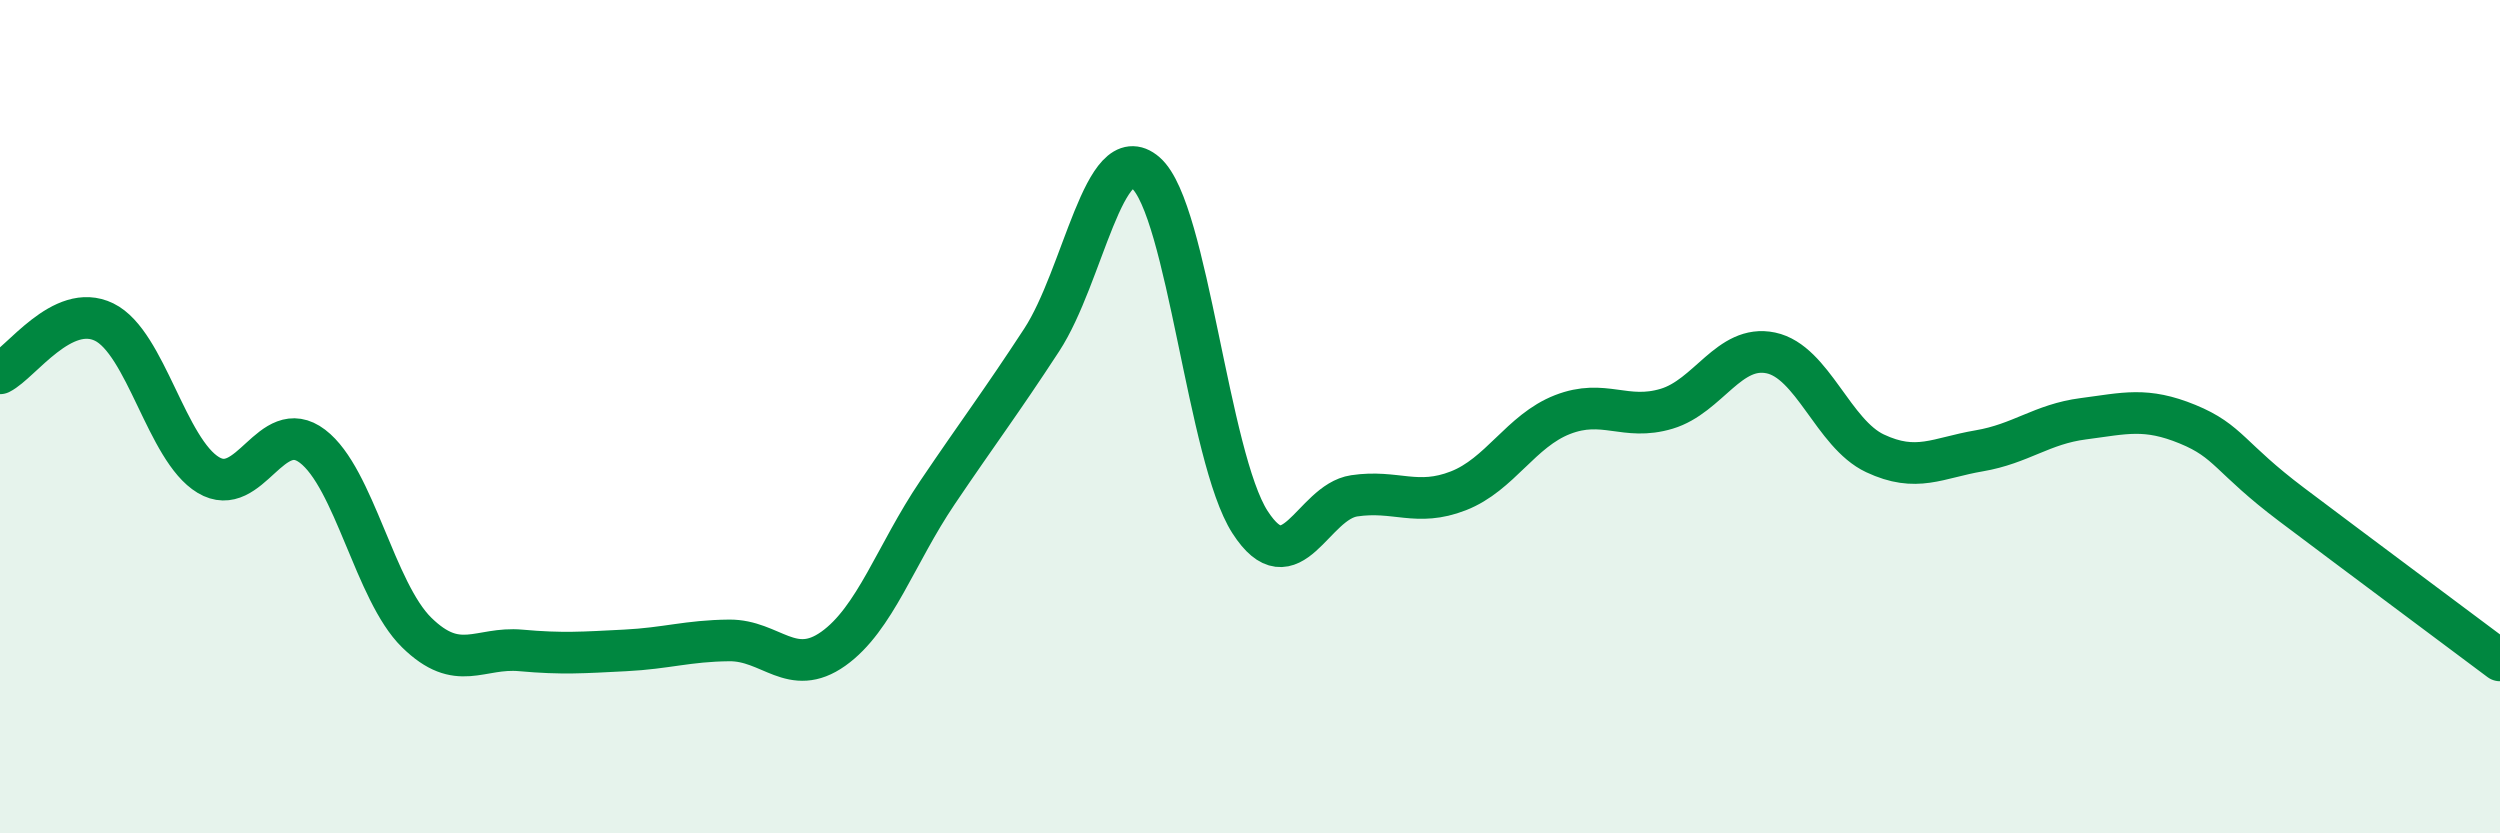
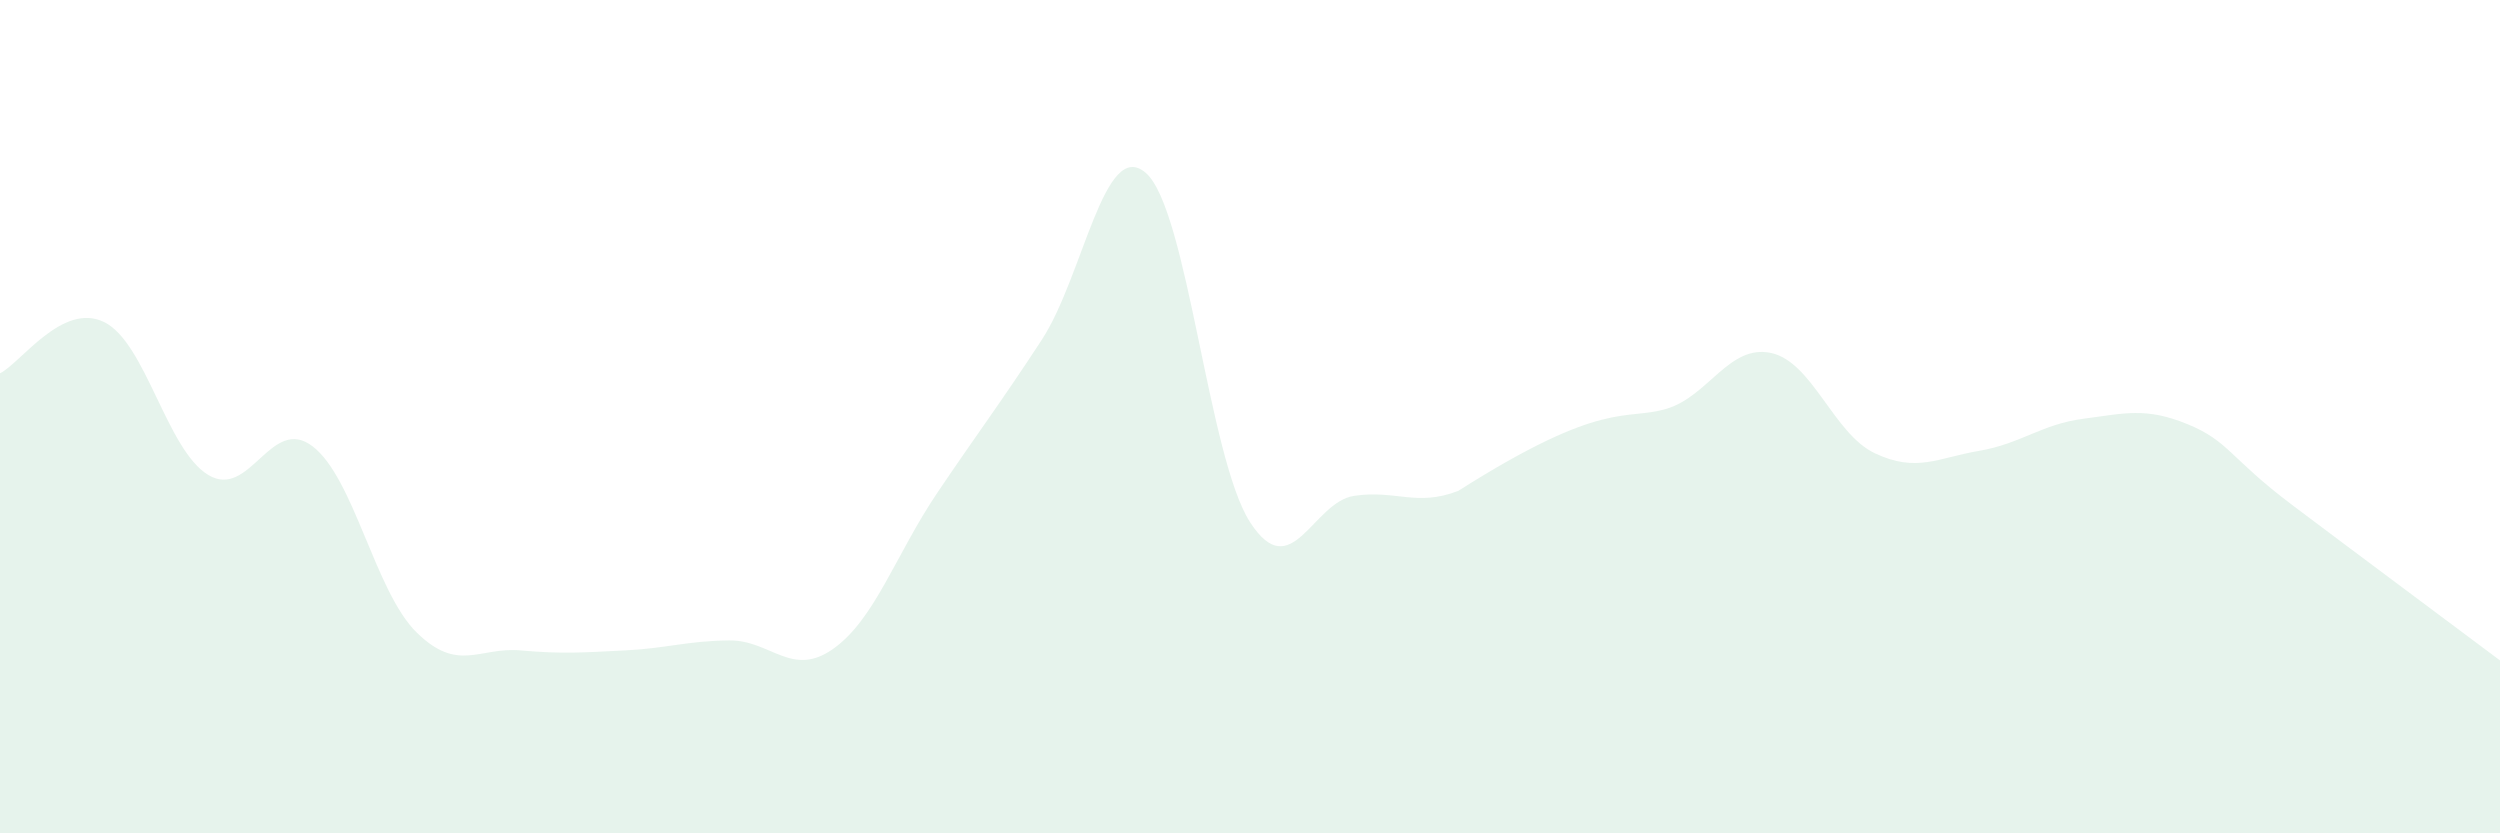
<svg xmlns="http://www.w3.org/2000/svg" width="60" height="20" viewBox="0 0 60 20">
-   <path d="M 0,8.96 C 0.5,8.71 1.5,7.24 2.5,7.73 C 3.5,8.22 4,10.8 5,11.4 C 6,12 6.5,9.95 7.5,10.71 C 8.5,11.47 9,14.2 10,15.18 C 11,16.16 11.5,15.52 12.5,15.61 C 13.5,15.7 14,15.66 15,15.61 C 16,15.56 16.5,15.38 17.5,15.37 C 18.5,15.36 19,16.28 20,15.57 C 21,14.86 21.5,13.3 22.5,11.82 C 23.5,10.34 24,9.69 25,8.16 C 26,6.63 26.5,3.28 27.5,4.15 C 28.5,5.02 29,10.98 30,12.53 C 31,14.08 31.5,12.05 32.5,11.9 C 33.5,11.75 34,12.17 35,11.78 C 36,11.39 36.5,10.34 37.5,9.95 C 38.5,9.56 39,10.11 40,9.81 C 41,9.51 41.5,8.26 42.5,8.47 C 43.5,8.68 44,10.41 45,10.88 C 46,11.35 46.5,10.99 47.5,10.82 C 48.5,10.65 49,10.18 50,10.05 C 51,9.92 51.5,9.77 52.5,10.18 C 53.5,10.59 53.5,10.98 55,12.11 C 56.5,13.24 59,15.1 60,15.85L60 20L0 20Z" fill="#008740" opacity="0.1" stroke-linecap="round" stroke-linejoin="round" />
-   <path d="M 0,8.96 C 0.5,8.71 1.5,7.24 2.5,7.73 C 3.5,8.22 4,10.8 5,11.4 C 6,12 6.5,9.95 7.5,10.71 C 8.5,11.47 9,14.2 10,15.18 C 11,16.16 11.5,15.52 12.5,15.61 C 13.5,15.7 14,15.66 15,15.61 C 16,15.56 16.5,15.38 17.5,15.37 C 18.5,15.36 19,16.28 20,15.57 C 21,14.86 21.5,13.3 22.5,11.82 C 23.5,10.34 24,9.69 25,8.16 C 26,6.63 26.5,3.28 27.5,4.15 C 28.5,5.02 29,10.98 30,12.53 C 31,14.08 31.5,12.05 32.5,11.9 C 33.5,11.75 34,12.17 35,11.78 C 36,11.39 36.5,10.34 37.5,9.95 C 38.5,9.56 39,10.11 40,9.81 C 41,9.51 41.5,8.26 42.5,8.47 C 43.5,8.68 44,10.41 45,10.88 C 46,11.35 46.5,10.99 47.5,10.82 C 48.5,10.65 49,10.18 50,10.05 C 51,9.92 51.5,9.77 52.5,10.18 C 53.5,10.59 53.5,10.98 55,12.11 C 56.5,13.24 59,15.1 60,15.85" stroke="#008740" stroke-width="1" fill="none" stroke-linecap="round" stroke-linejoin="round" />
+   <path d="M 0,8.96 C 0.5,8.71 1.5,7.24 2.5,7.73 C 3.5,8.22 4,10.8 5,11.4 C 6,12 6.5,9.95 7.5,10.71 C 8.5,11.47 9,14.2 10,15.18 C 11,16.16 11.5,15.52 12.5,15.61 C 13.5,15.7 14,15.66 15,15.61 C 16,15.56 16.5,15.38 17.5,15.37 C 18.5,15.36 19,16.28 20,15.57 C 21,14.86 21.5,13.3 22.5,11.82 C 23.5,10.34 24,9.69 25,8.16 C 26,6.63 26.5,3.28 27.5,4.15 C 28.5,5.02 29,10.98 30,12.53 C 31,14.08 31.5,12.05 32.5,11.9 C 33.5,11.75 34,12.17 35,11.78 C 38.5,9.56 39,10.11 40,9.81 C 41,9.51 41.5,8.26 42.5,8.47 C 43.5,8.68 44,10.41 45,10.88 C 46,11.35 46.5,10.99 47.5,10.82 C 48.5,10.65 49,10.18 50,10.05 C 51,9.92 51.5,9.77 52.5,10.18 C 53.5,10.59 53.5,10.98 55,12.11 C 56.5,13.24 59,15.1 60,15.85L60 20L0 20Z" fill="#008740" opacity="0.1" stroke-linecap="round" stroke-linejoin="round" />
</svg>